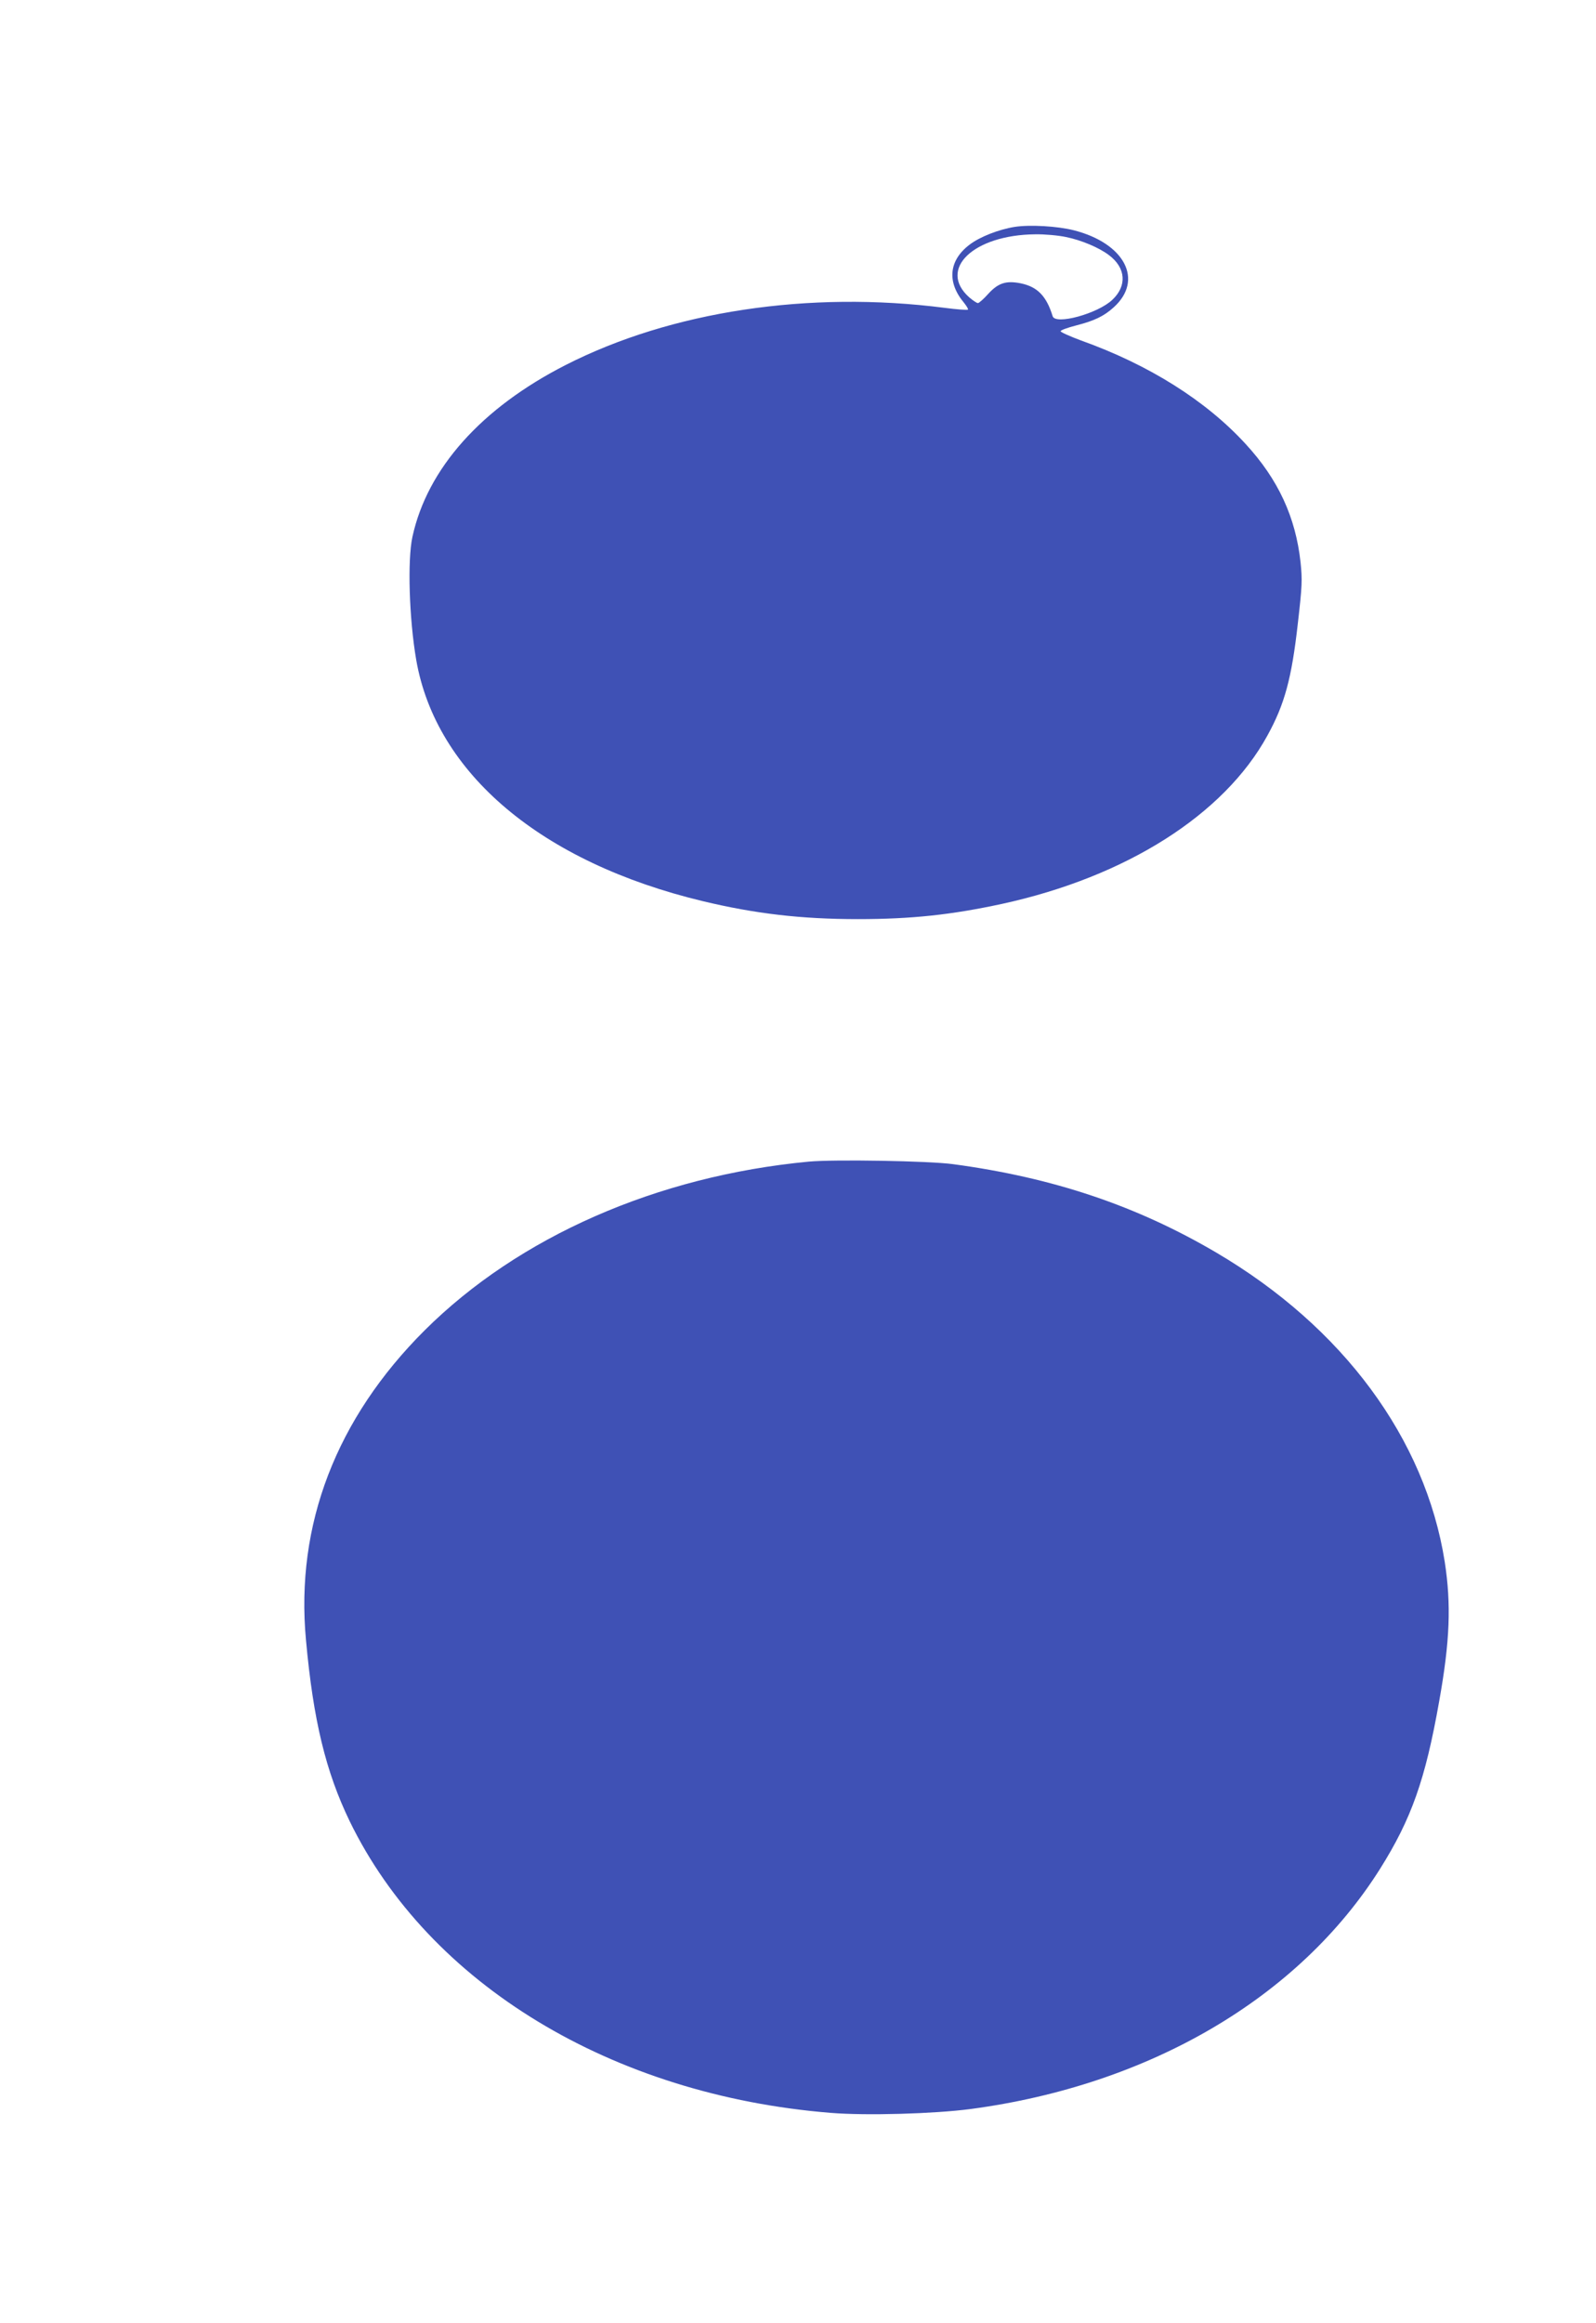
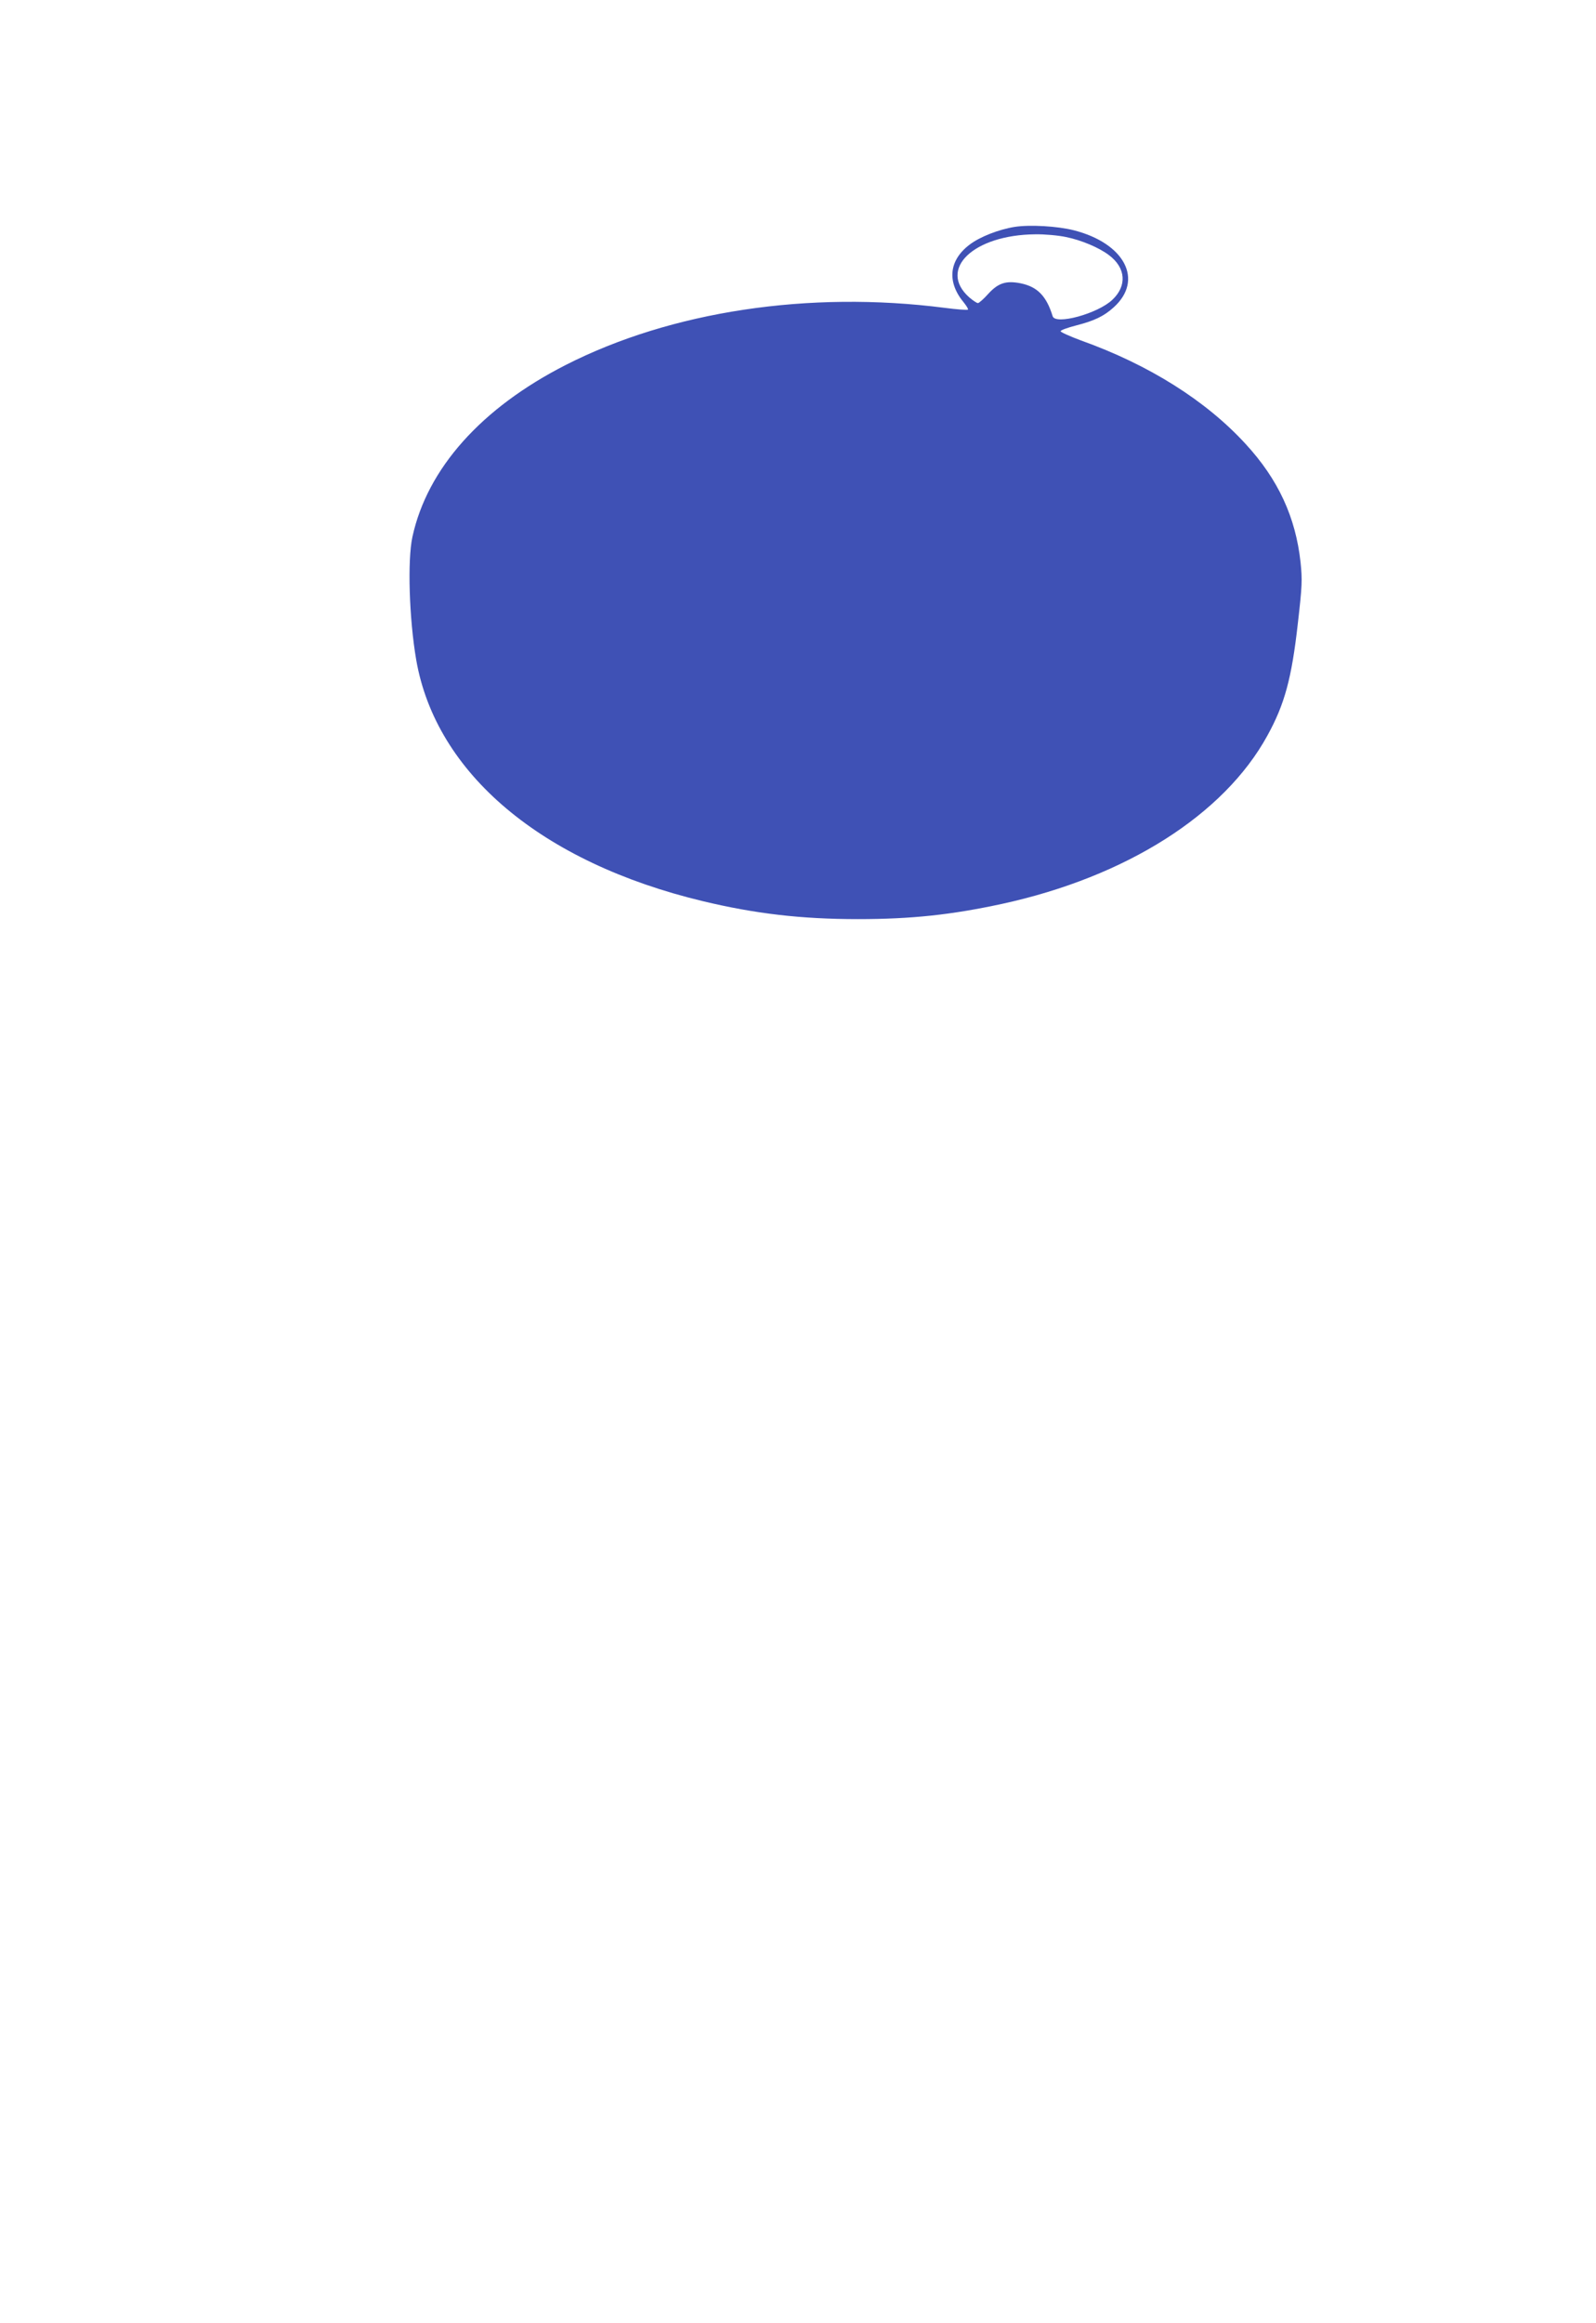
<svg xmlns="http://www.w3.org/2000/svg" version="1.0" width="880pt" height="1280pt" viewBox="0 0 880 1280" preserveAspectRatio="xMidYMid meet">
  <g transform="translate(0,1280) scale(0.1,-0.1)" fill="#3f51b5" stroke="none">
    <path d="M5595 11550 c-88 -14 -193 -55 -249 -98 -115 -87 -126 -207 -30 -321 14 -18 24 -34 21 -37 -3 -3 -61 1 -129 10 -748 96 -1508 -19 -2089 -315 -465 -237 -763 -570 -845 -947 -28 -128 -18 -452 21 -678 109 -626 692 -1116 1580 -1329 288 -69 542 -99 855 -99 297 0 517 24 795 84 684 149 1224 491 1463 927 95 172 134 315 168 618 24 208 25 240 15 337 -27 248 -123 457 -303 652 -218 238 -532 436 -907 570 -62 23 -113 46 -113 51 0 6 39 20 86 32 101 26 153 51 207 100 166 150 61 352 -219 424 -90 23 -243 32 -327 19z m283 -56 c84 -17 182 -58 237 -100 93 -70 100 -169 18 -246 -80 -76 -314 -140 -329 -90 -34 111 -84 162 -176 181 -81 16 -124 2 -179 -58 -25 -28 -51 -51 -57 -51 -6 0 -27 14 -47 31 -176 155 22 345 363 348 51 1 128 -6 170 -15z" />
-     <path d="M4460 6400 c-838 -79 -1600 -414 -2118 -929 -488 -486 -714 -1072 -655 -1706 40 -442 109 -726 241 -999 437 -898 1447 -1510 2653 -1607 196 -16 570 -5 769 21 988 131 1812 614 2259 1323 173 275 250 492 326 922 60 334 67 535 31 770 -107 678 -561 1293 -1260 1704 -439 258 -899 413 -1451 487 -131 18 -655 27 -795 14z" />
  </g>
</svg>